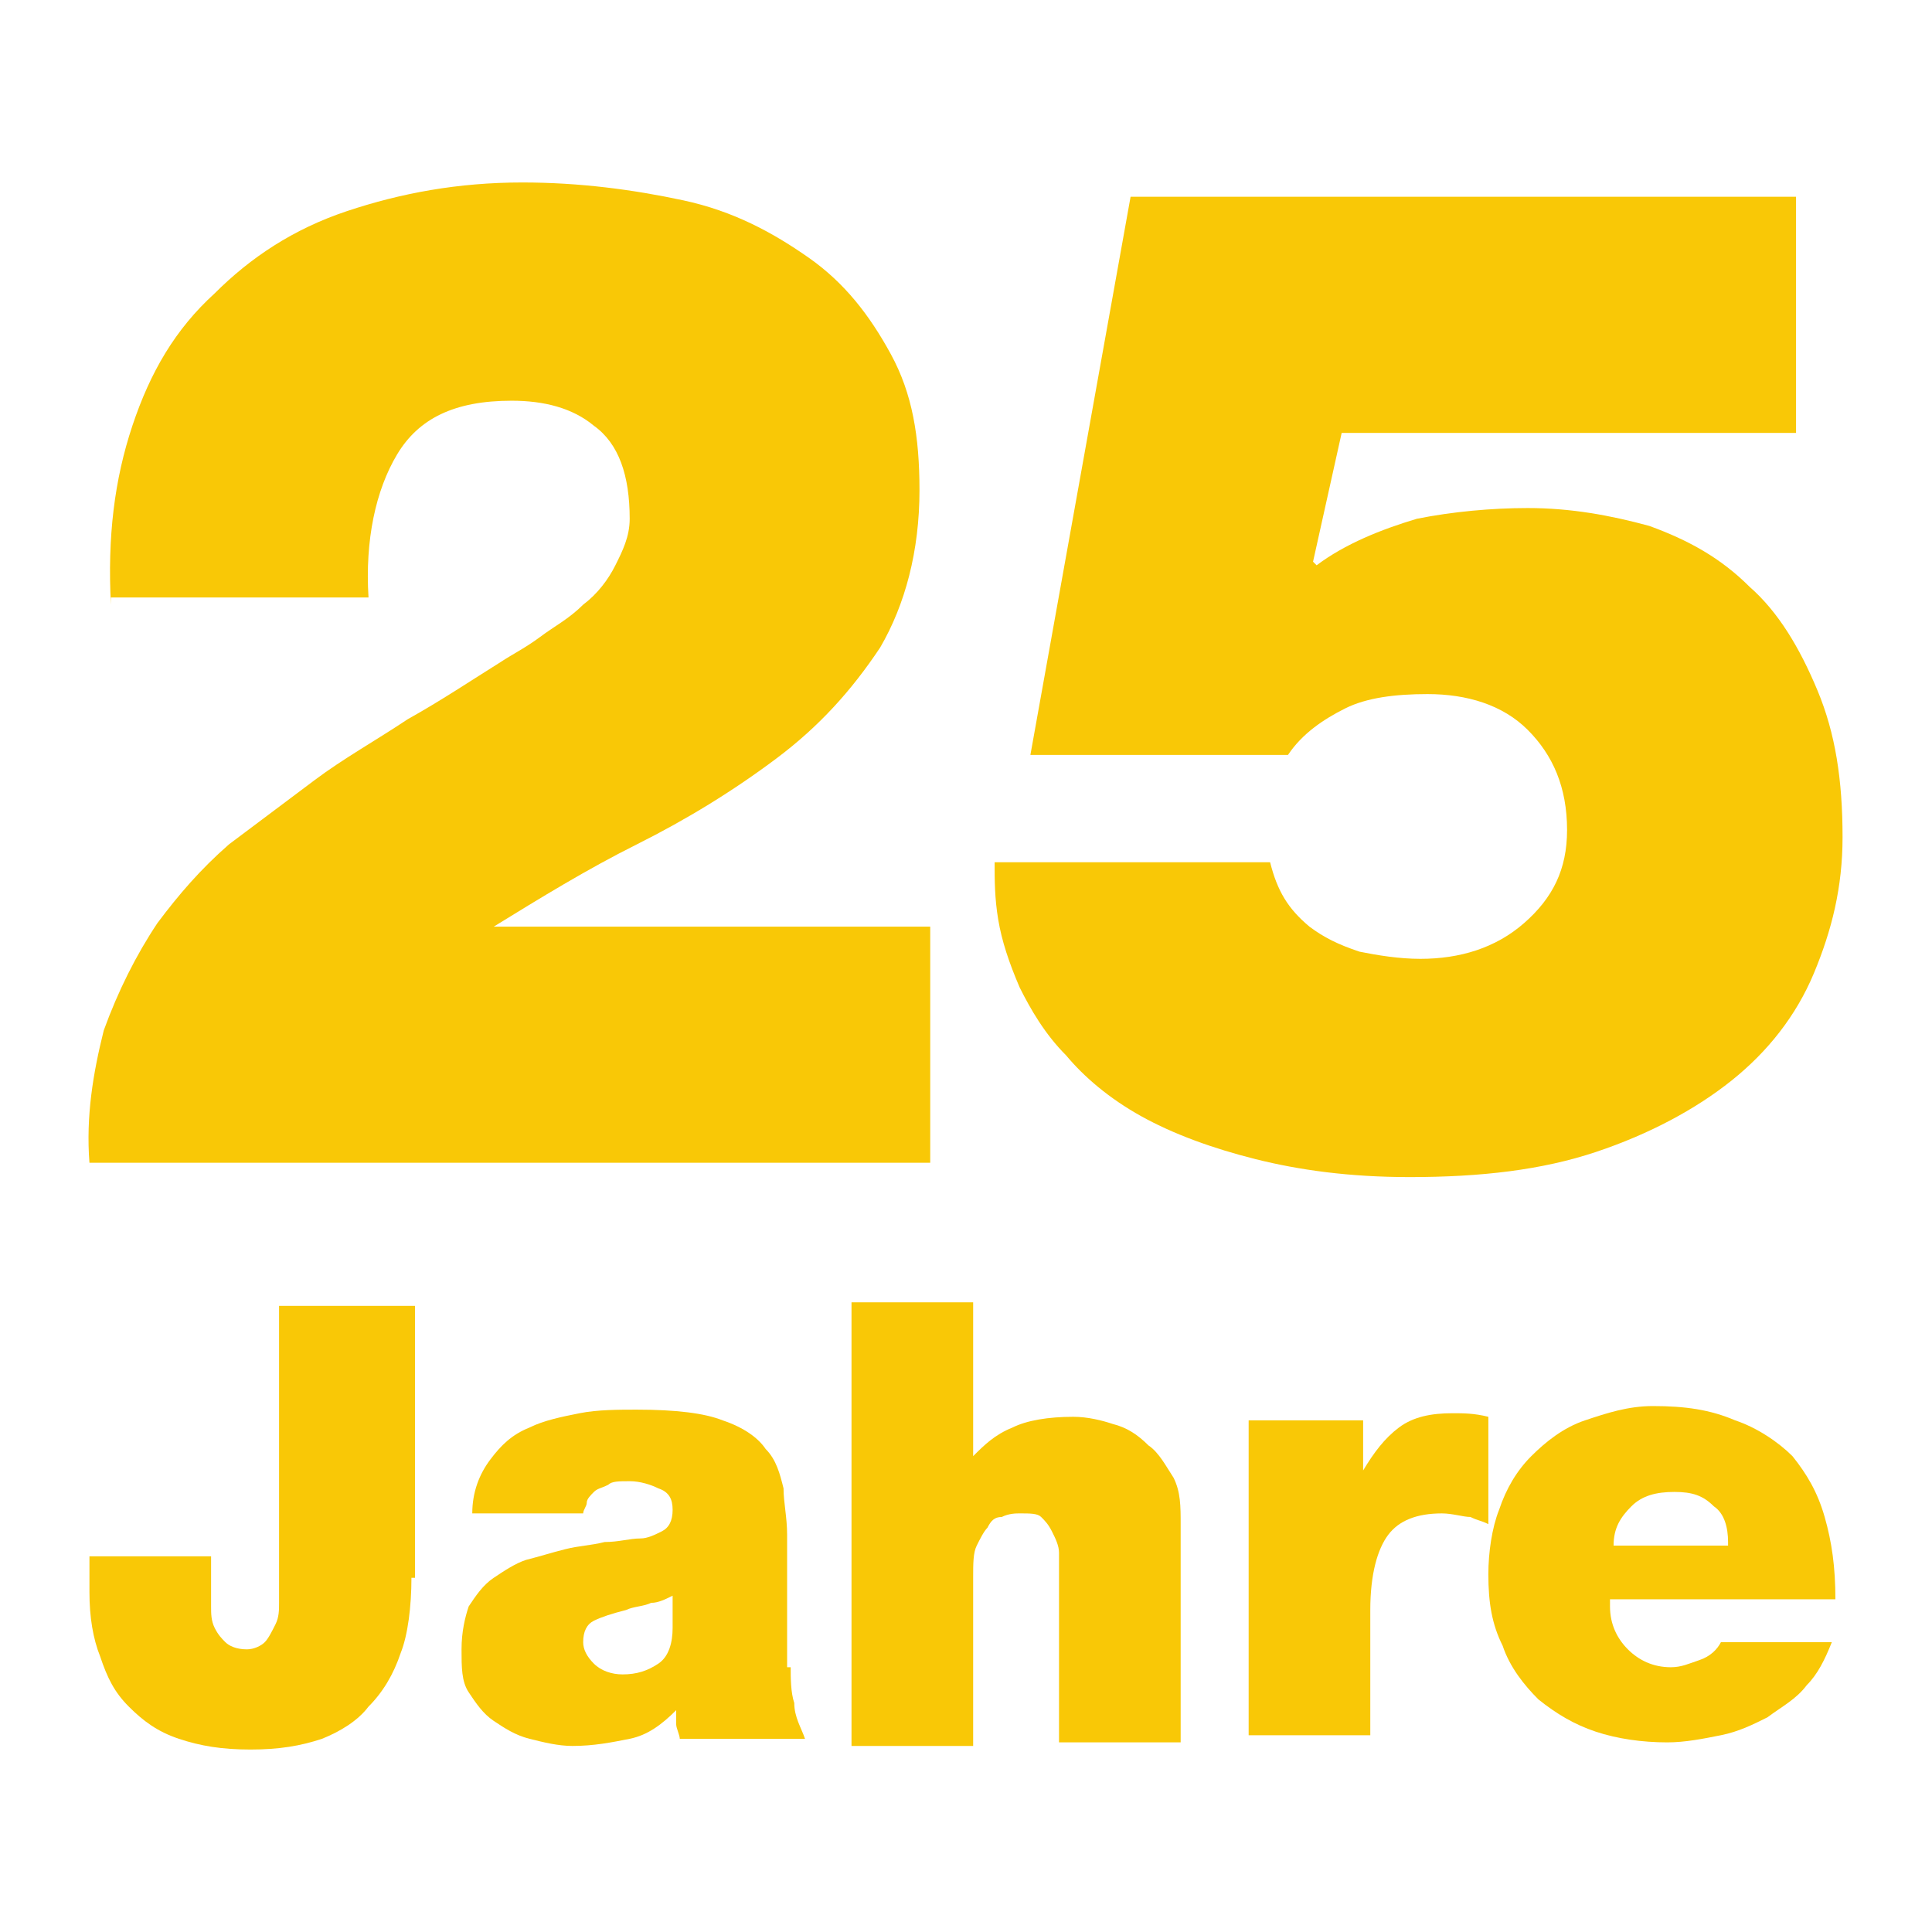
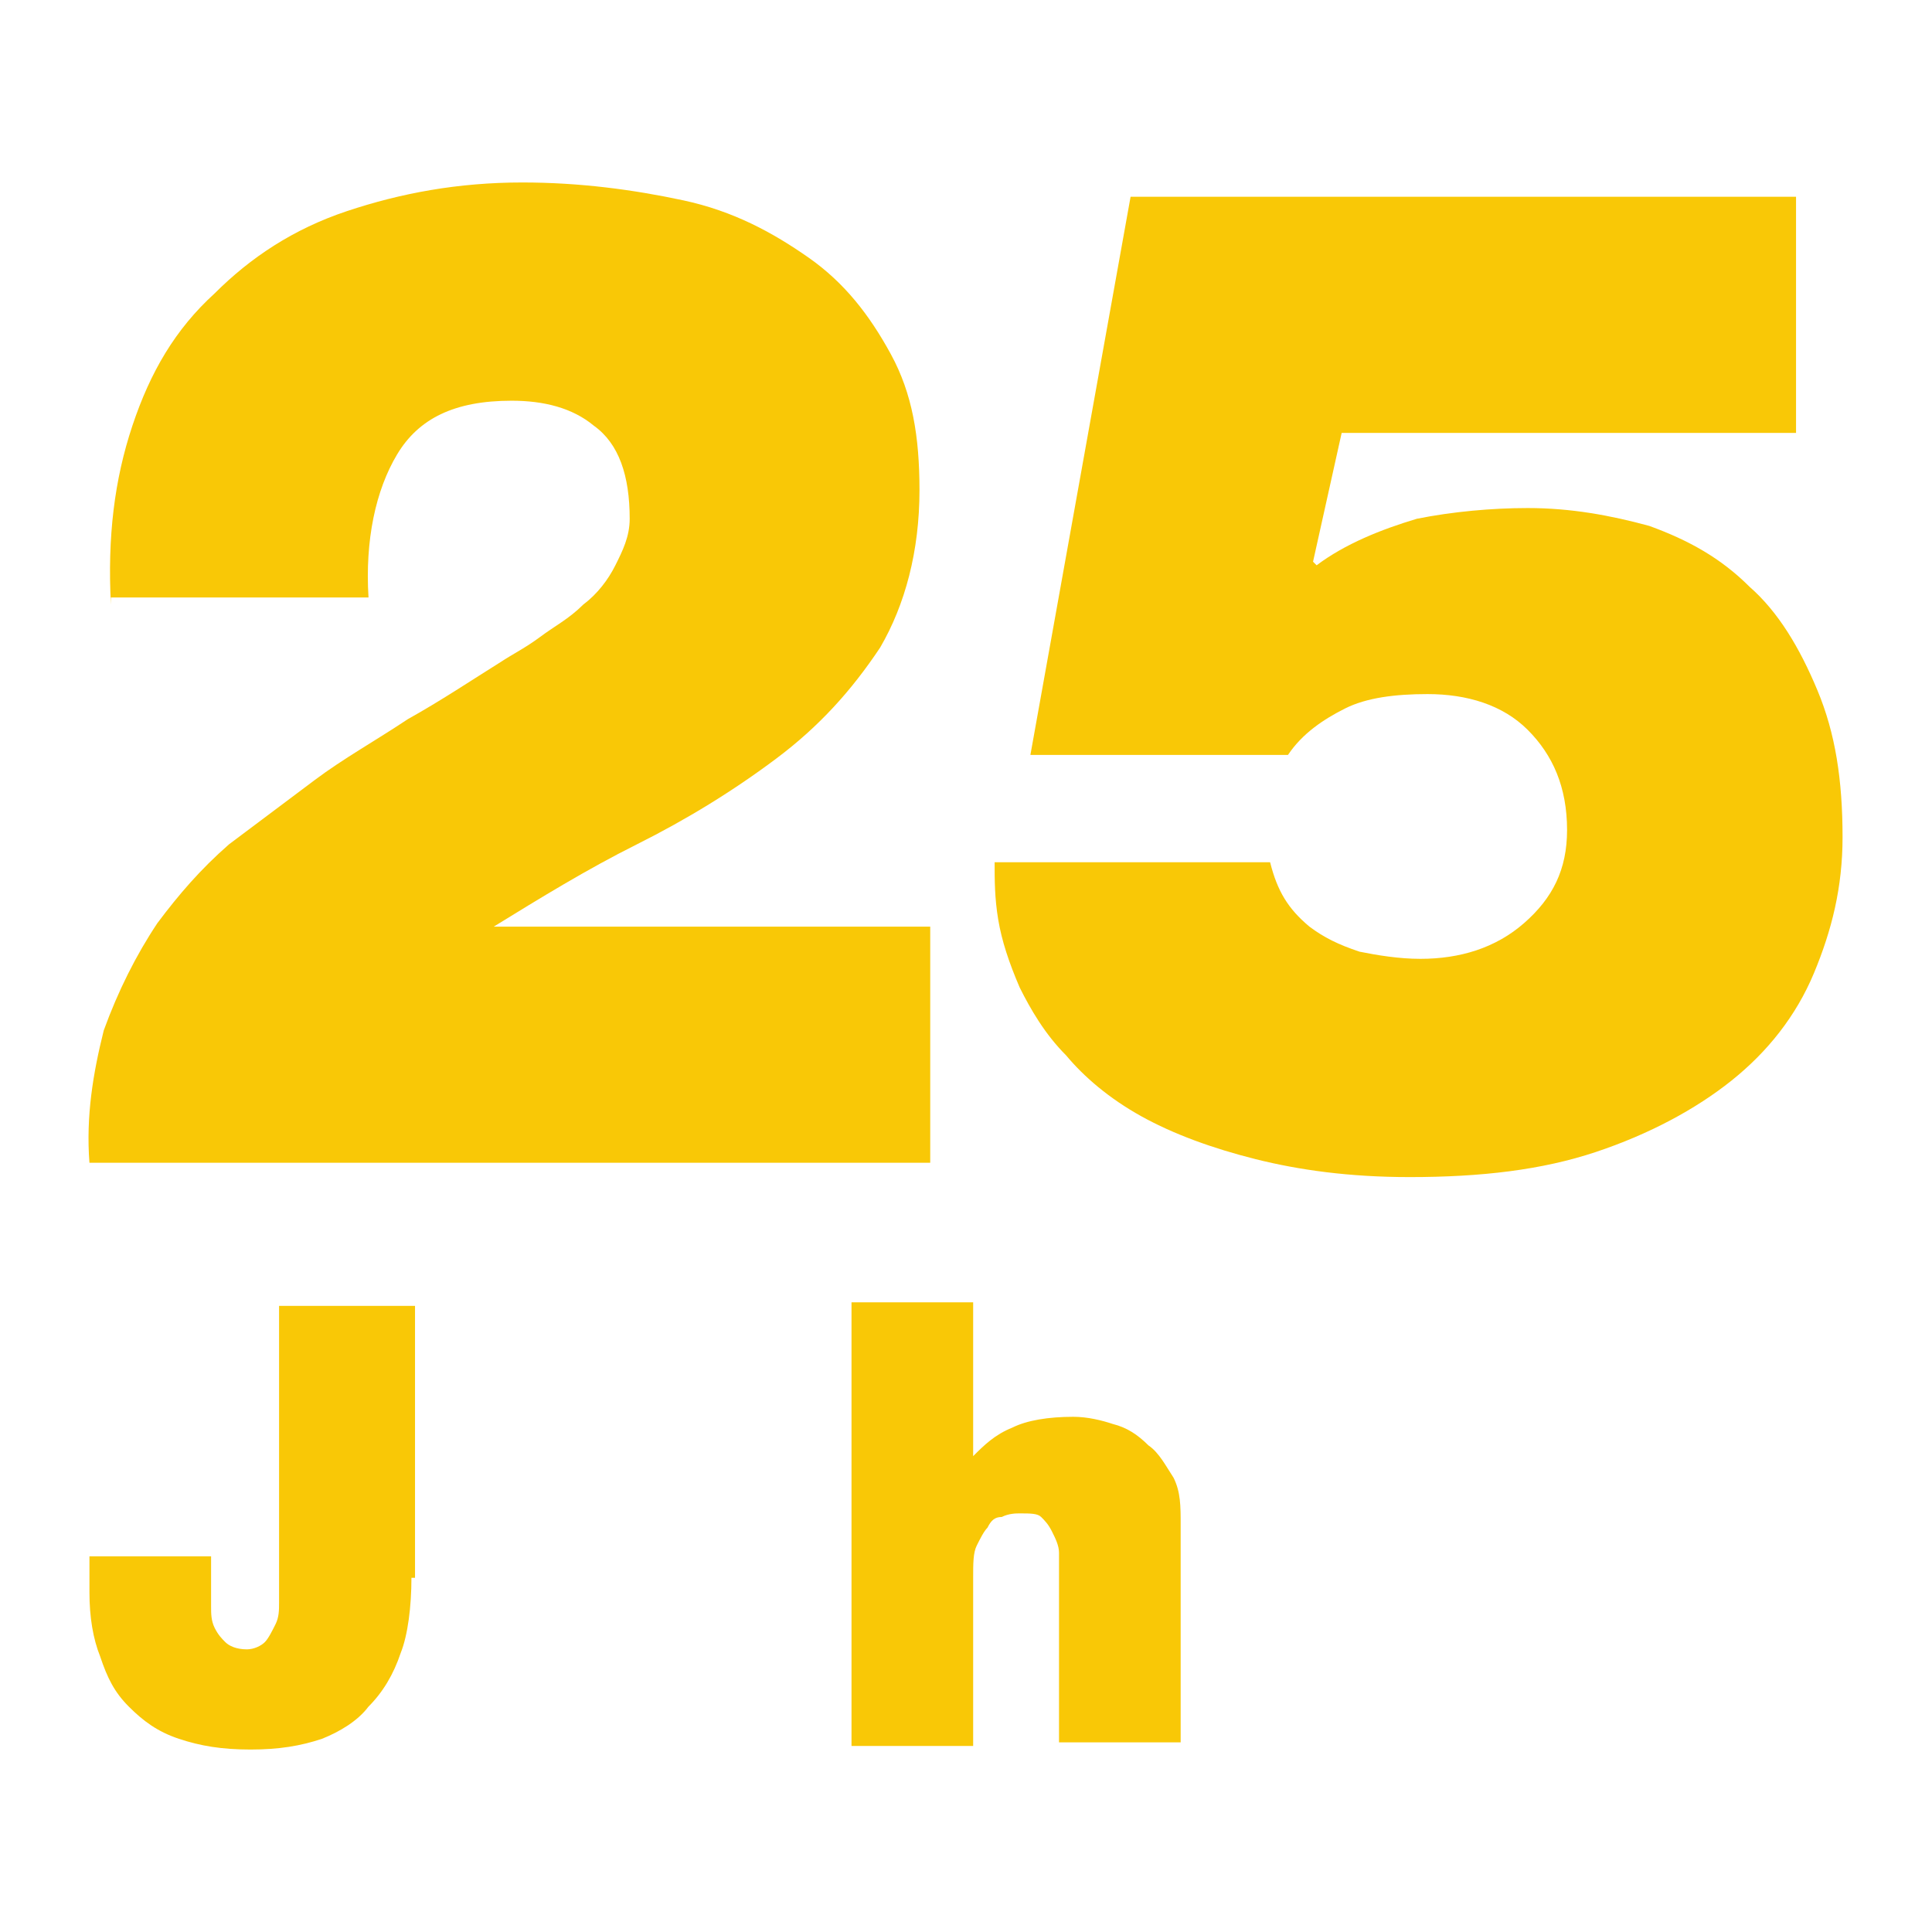
<svg xmlns="http://www.w3.org/2000/svg" version="1.1" id="Layer_1" x="0px" y="0px" viewBox="0 0 54 54" style="enable-background:new 0 0 54 54;" xml:space="preserve">
  <style type="text/css">
	.st0{fill:#F9C806;}
</style>
  <g>
    <g>
      <path class="st0" d="M3.1,16.9c-0.1-1.9,0.1-3.5,0.6-5c0.5-1.5,1.2-2.7,2.3-3.7c1-1,2.2-1.8,3.7-2.3c1.5-0.5,3.1-0.8,4.9-0.8    c1.6,0,3.1,0.2,4.5,0.5s2.5,0.9,3.5,1.6c1,0.7,1.7,1.6,2.3,2.7s0.8,2.3,0.8,3.8c0,1.7-0.4,3.2-1.1,4.4c-0.8,1.2-1.7,2.2-2.9,3.1    c-1.2,0.9-2.5,1.7-3.9,2.4c-1.4,0.7-2.7,1.5-4,2.3v0H26v6.6H2.5c-0.1-1.3,0.1-2.5,0.4-3.7c0.4-1.1,0.9-2.1,1.5-3    c0.6-0.8,1.2-1.5,2-2.2C7.2,23,8,22.4,8.8,21.8c0.8-0.6,1.7-1.1,2.6-1.7c0.9-0.5,1.8-1.1,2.6-1.6c0.3-0.2,0.7-0.4,1.1-0.7    c0.4-0.3,0.8-0.5,1.2-0.9c0.4-0.3,0.7-0.7,0.9-1.1c0.2-0.4,0.4-0.8,0.4-1.3c0-1.2-0.3-2.1-1-2.6c-0.6-0.5-1.4-0.7-2.3-0.7    c-1.6,0-2.6,0.5-3.2,1.5c-0.6,1-0.9,2.4-0.8,4H3.1z" />
      <path class="st0" d="M50.1,12.1H37.5l-0.8,3.6l0.1,0.1c0.8-0.6,1.8-1,2.8-1.3c1-0.2,2.1-0.3,3.1-0.3c1.2,0,2.3,0.2,3.4,0.5    c1.1,0.4,2,0.9,2.8,1.7c0.8,0.7,1.4,1.7,1.9,2.9c0.5,1.2,0.7,2.5,0.7,4.1c0,1.4-0.3,2.6-0.8,3.8c-0.5,1.2-1.3,2.2-2.3,3    c-1,0.8-2.3,1.5-3.8,2c-1.5,0.5-3.2,0.7-5.2,0.7c-1.7,0-3.1-0.2-4.3-0.5c-1.2-0.3-2.3-0.7-3.2-1.2c-0.9-0.5-1.6-1.1-2.1-1.7    c-0.6-0.6-1-1.3-1.3-1.9c-0.3-0.7-0.5-1.3-0.6-1.9c-0.1-0.6-0.1-1.1-0.1-1.6h7.7c0.2,0.8,0.5,1.3,1.1,1.8c0.4,0.3,0.8,0.5,1.4,0.7    c0.5,0.1,1.1,0.2,1.7,0.2c1.1,0,2.1-0.3,2.9-1s1.2-1.5,1.2-2.6c0-1.2-0.4-2.1-1.1-2.8c-0.7-0.7-1.7-1-2.8-1    c-0.9,0-1.7,0.1-2.3,0.4c-0.6,0.3-1.2,0.7-1.6,1.3h-7.2l2.8-15.6h18.6V12.1z" />
    </g>
    <g>
      <path class="st0" d="M11.5,44.1c0,0.8-0.1,1.6-0.3,2.1c-0.2,0.6-0.5,1.1-0.9,1.5C10,48.1,9.5,48.4,9,48.6c-0.6,0.2-1.2,0.3-2,0.3    c-0.8,0-1.4-0.1-2-0.3c-0.6-0.2-1-0.5-1.4-0.9c-0.4-0.4-0.6-0.8-0.8-1.4c-0.2-0.5-0.3-1.1-0.3-1.8v-1h3.4v0.7c0,0.2,0,0.5,0,0.7    c0,0.2,0,0.4,0.1,0.6c0.1,0.2,0.2,0.3,0.3,0.4c0.1,0.1,0.3,0.2,0.6,0.2c0.2,0,0.4-0.1,0.5-0.2c0.1-0.1,0.2-0.3,0.3-0.5    c0.1-0.2,0.1-0.4,0.1-0.6c0-0.2,0-0.4,0-0.5v-7.8h3.8V44.1z" />
-       <path class="st0" d="M22.1,46.6c0,0.3,0,0.7,0.1,1c0,0.4,0.2,0.7,0.3,1H19c0-0.1-0.1-0.3-0.1-0.4c0-0.2,0-0.3,0-0.4h0    c-0.4,0.4-0.8,0.7-1.3,0.8s-1,0.2-1.6,0.2c-0.4,0-0.8-0.1-1.2-0.2c-0.4-0.1-0.7-0.3-1-0.5c-0.3-0.2-0.5-0.5-0.7-0.8    c-0.2-0.3-0.2-0.7-0.2-1.2c0-0.5,0.1-0.9,0.2-1.2c0.2-0.3,0.4-0.6,0.7-0.8c0.3-0.2,0.6-0.4,0.9-0.5c0.4-0.1,0.7-0.2,1.1-0.3    c0.4-0.1,0.7-0.1,1.1-0.2c0.4,0,0.7-0.1,1-0.1c0.2,0,0.4-0.1,0.6-0.2c0.2-0.1,0.3-0.3,0.3-0.6c0-0.3-0.1-0.5-0.4-0.6    c-0.2-0.1-0.5-0.2-0.8-0.2c-0.3,0-0.5,0-0.6,0.1c-0.2,0.1-0.3,0.1-0.4,0.2c-0.1,0.1-0.2,0.2-0.2,0.3c0,0.1-0.1,0.2-0.1,0.3h-3.1    c0-0.6,0.2-1.1,0.5-1.5c0.3-0.4,0.6-0.7,1.1-0.9c0.4-0.2,0.9-0.3,1.4-0.4c0.5-0.1,1.1-0.1,1.6-0.1c1.1,0,1.9,0.1,2.4,0.3    c0.6,0.2,1,0.5,1.2,0.8c0.3,0.3,0.4,0.7,0.5,1.1c0,0.4,0.1,0.8,0.1,1.3V46.6z M18.8,44.6c-0.2,0.1-0.4,0.2-0.6,0.2    c-0.2,0.1-0.5,0.1-0.7,0.2c-0.4,0.1-0.7,0.2-0.9,0.3c-0.2,0.1-0.3,0.3-0.3,0.6c0,0.2,0.1,0.4,0.3,0.6c0.2,0.2,0.5,0.3,0.8,0.3    c0.4,0,0.7-0.1,1-0.3c0.3-0.2,0.4-0.6,0.4-1V44.6z" />
      <path class="st0" d="M23.8,36.4h3.4v4.3h0c0.3-0.3,0.6-0.6,1.1-0.8c0.4-0.2,1-0.3,1.7-0.3c0.4,0,0.8,0.1,1.1,0.2    c0.4,0.1,0.7,0.3,1,0.6c0.3,0.2,0.5,0.6,0.7,0.9c0.2,0.4,0.2,0.8,0.2,1.3v6.1h-3.4v-4.6c0-0.2,0-0.5,0-0.7c0-0.2-0.1-0.4-0.2-0.6    c-0.1-0.2-0.2-0.3-0.3-0.4c-0.1-0.1-0.3-0.1-0.6-0.1c-0.1,0-0.3,0-0.5,0.1c-0.2,0-0.3,0.1-0.4,0.3c-0.1,0.1-0.2,0.3-0.3,0.5    c-0.1,0.2-0.1,0.5-0.1,0.9v4.7h-3.4V36.4z" />
-       <path class="st0" d="M34.9,39.7h3.2v1.4h0c0.3-0.5,0.6-0.9,1-1.2c0.4-0.3,0.9-0.4,1.5-0.4c0.3,0,0.6,0,1,0.1v3    c-0.2-0.1-0.3-0.1-0.5-0.2c-0.2,0-0.5-0.1-0.8-0.1c-0.7,0-1.2,0.2-1.5,0.6c-0.3,0.4-0.5,1.1-0.5,2.1v3.5h-3.4V39.7z" />
-       <path class="st0" d="M45,44.9c0,0.5,0.2,0.9,0.5,1.2c0.3,0.3,0.7,0.5,1.2,0.5c0.3,0,0.5-0.1,0.8-0.2c0.3-0.1,0.5-0.3,0.6-0.5h3.1    c-0.2,0.5-0.4,0.9-0.7,1.2c-0.3,0.4-0.7,0.6-1.1,0.9c-0.4,0.2-0.8,0.4-1.3,0.5c-0.5,0.1-1,0.2-1.5,0.2c-0.7,0-1.4-0.1-2-0.3    c-0.6-0.2-1.1-0.5-1.6-0.9c-0.4-0.4-0.8-0.9-1-1.5c-0.3-0.6-0.4-1.2-0.4-2c0-0.6,0.1-1.3,0.3-1.8c0.2-0.6,0.5-1.1,0.9-1.5    c0.4-0.4,0.9-0.8,1.5-1c0.6-0.2,1.2-0.4,1.9-0.4c0.9,0,1.6,0.1,2.3,0.4c0.6,0.2,1.2,0.6,1.6,1c0.4,0.5,0.7,1,0.9,1.7    c0.2,0.7,0.3,1.4,0.3,2.3H45z M48.3,43.1c0-0.4-0.1-0.8-0.4-1c-0.3-0.3-0.6-0.4-1.1-0.4c-0.5,0-0.9,0.1-1.2,0.4    c-0.3,0.3-0.5,0.6-0.5,1.1H48.3z" />
    </g>
  </g>
</svg>